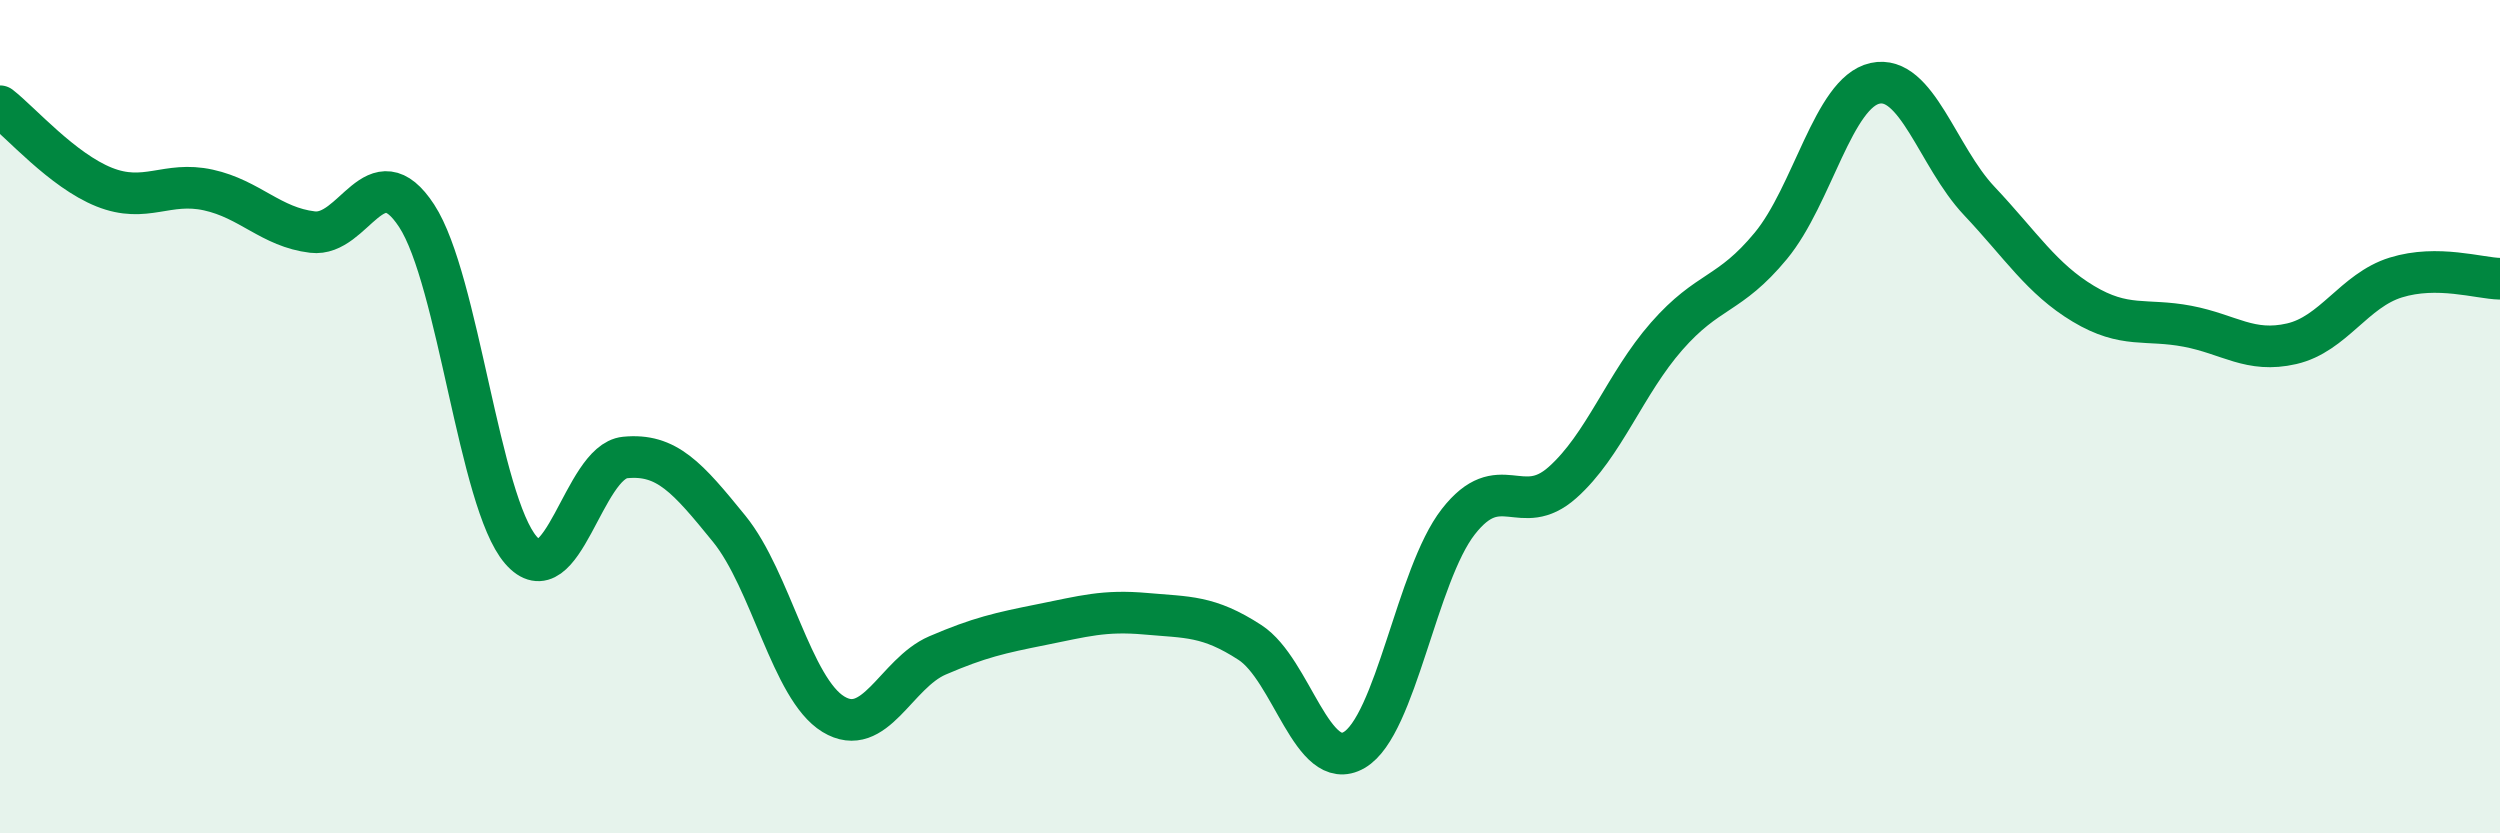
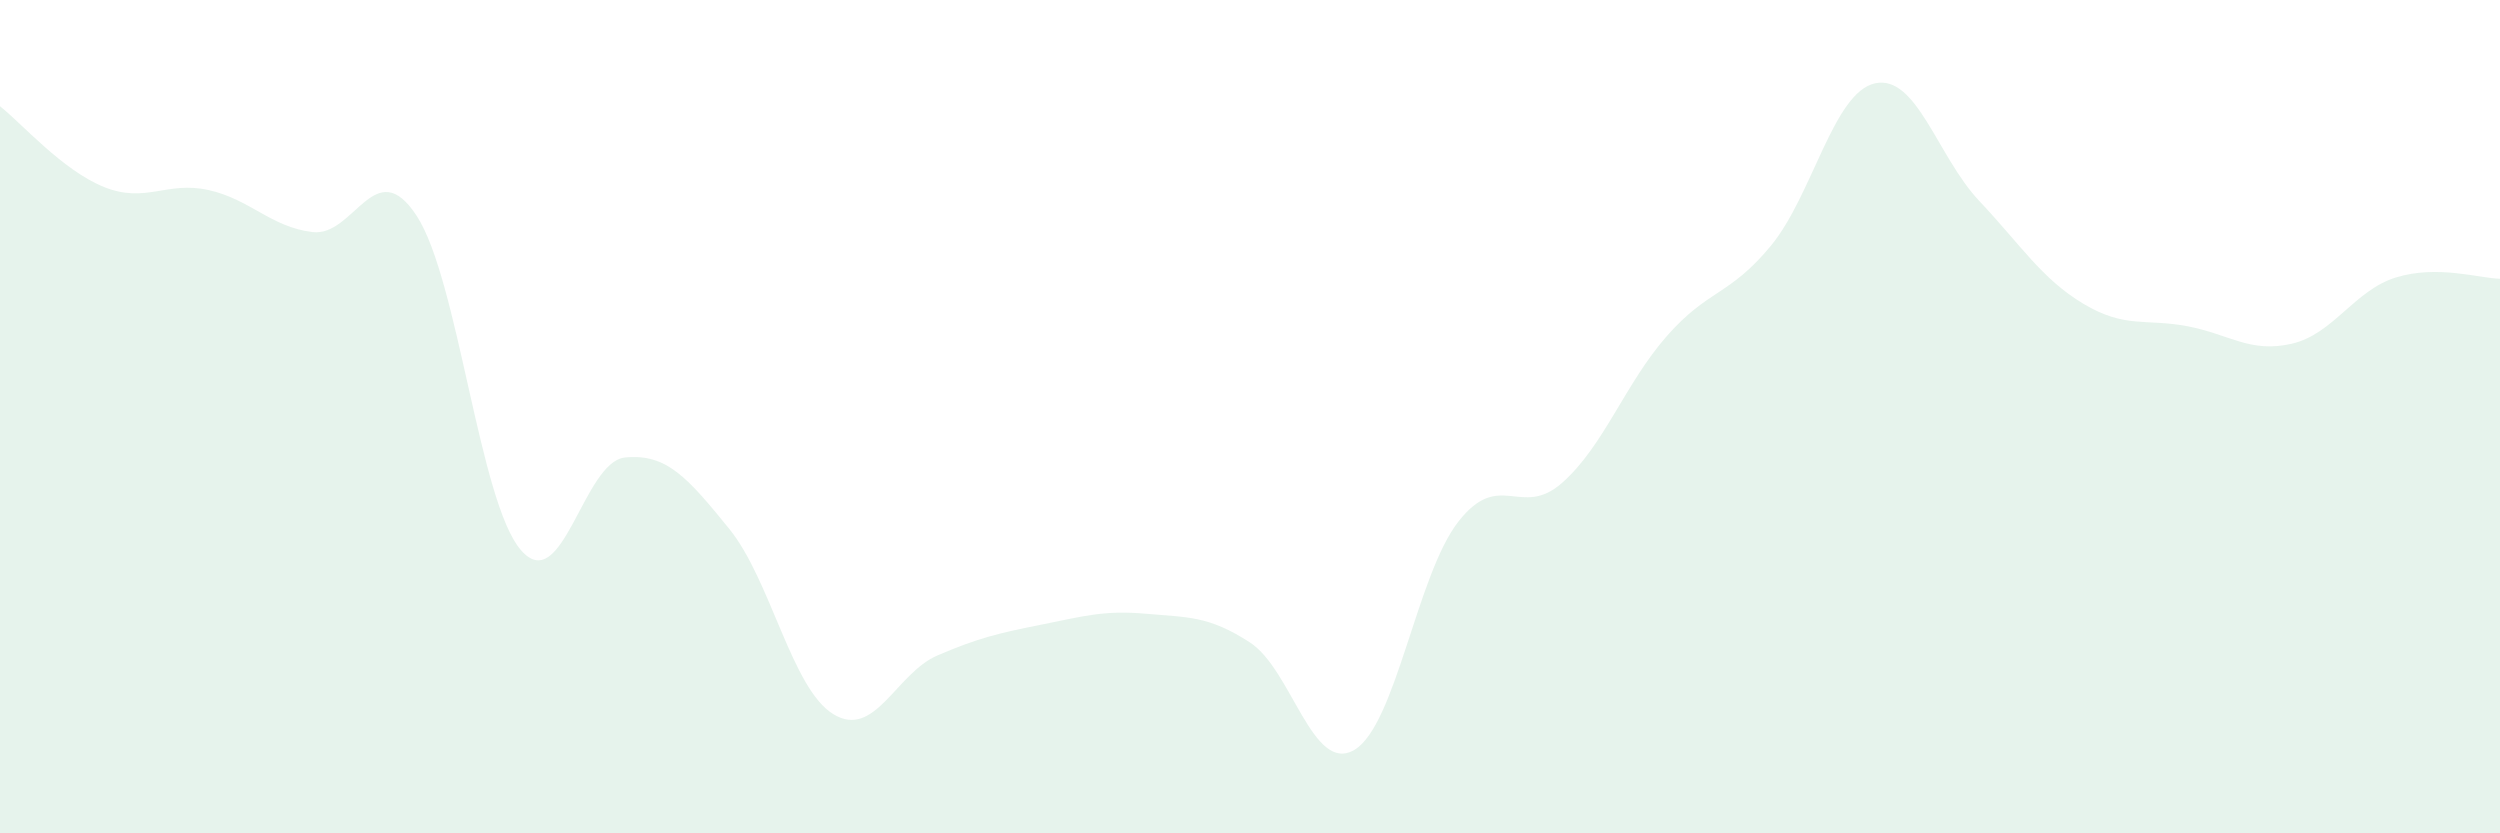
<svg xmlns="http://www.w3.org/2000/svg" width="60" height="20" viewBox="0 0 60 20">
  <path d="M 0,2.55 C 0.5,2.94 1.5,4.09 2.5,4.49 C 3.5,4.89 4,4.34 5,4.56 C 6,4.78 6.5,5.45 7.5,5.57 C 8.5,5.69 9,3.65 10,5.18 C 11,6.71 11.5,12.04 12.5,13.2 C 13.5,14.36 14,11.08 15,10.98 C 16,10.88 16.5,11.46 17.5,12.69 C 18.5,13.92 19,16.53 20,17.14 C 21,17.75 21.5,16.16 22.5,15.73 C 23.5,15.3 24,15.19 25,14.99 C 26,14.79 26.5,14.64 27.5,14.73 C 28.5,14.82 29,14.77 30,15.42 C 31,16.07 31.5,18.58 32.5,18 C 33.5,17.42 34,13.8 35,12.52 C 36,11.24 36.5,12.47 37.5,11.58 C 38.5,10.69 39,9.21 40,8.07 C 41,6.93 41.5,7.11 42.5,5.9 C 43.5,4.69 44,2.22 45,2 C 46,1.78 46.5,3.76 47.5,4.82 C 48.5,5.88 49,6.69 50,7.29 C 51,7.89 51.5,7.64 52.5,7.83 C 53.5,8.02 54,8.48 55,8.25 C 56,8.02 56.5,6.97 57.5,6.66 C 58.5,6.35 59.5,6.68 60,6.69L60 20L0 20Z" fill="#008740" opacity="0.1" stroke-linecap="round" stroke-linejoin="round" />
-   <path d="M 0,2.55 C 0.5,2.94 1.5,4.09 2.5,4.49 C 3.5,4.89 4,4.34 5,4.56 C 6,4.78 6.5,5.45 7.5,5.57 C 8.5,5.69 9,3.65 10,5.18 C 11,6.71 11.5,12.04 12.5,13.2 C 13.5,14.36 14,11.08 15,10.98 C 16,10.88 16.5,11.46 17.5,12.69 C 18.5,13.92 19,16.53 20,17.14 C 21,17.75 21.5,16.16 22.5,15.73 C 23.5,15.3 24,15.19 25,14.99 C 26,14.79 26.5,14.64 27.5,14.73 C 28.5,14.82 29,14.77 30,15.42 C 31,16.07 31.5,18.58 32.5,18 C 33.5,17.42 34,13.8 35,12.52 C 36,11.24 36.5,12.47 37.5,11.58 C 38.5,10.69 39,9.21 40,8.07 C 41,6.93 41.5,7.11 42.5,5.9 C 43.5,4.69 44,2.22 45,2 C 46,1.78 46.5,3.76 47.5,4.82 C 48.5,5.88 49,6.69 50,7.29 C 51,7.89 51.5,7.64 52.5,7.83 C 53.5,8.02 54,8.48 55,8.25 C 56,8.02 56.5,6.97 57.5,6.66 C 58.5,6.35 59.5,6.68 60,6.69" stroke="#008740" stroke-width="1" fill="none" stroke-linecap="round" stroke-linejoin="round" />
</svg>